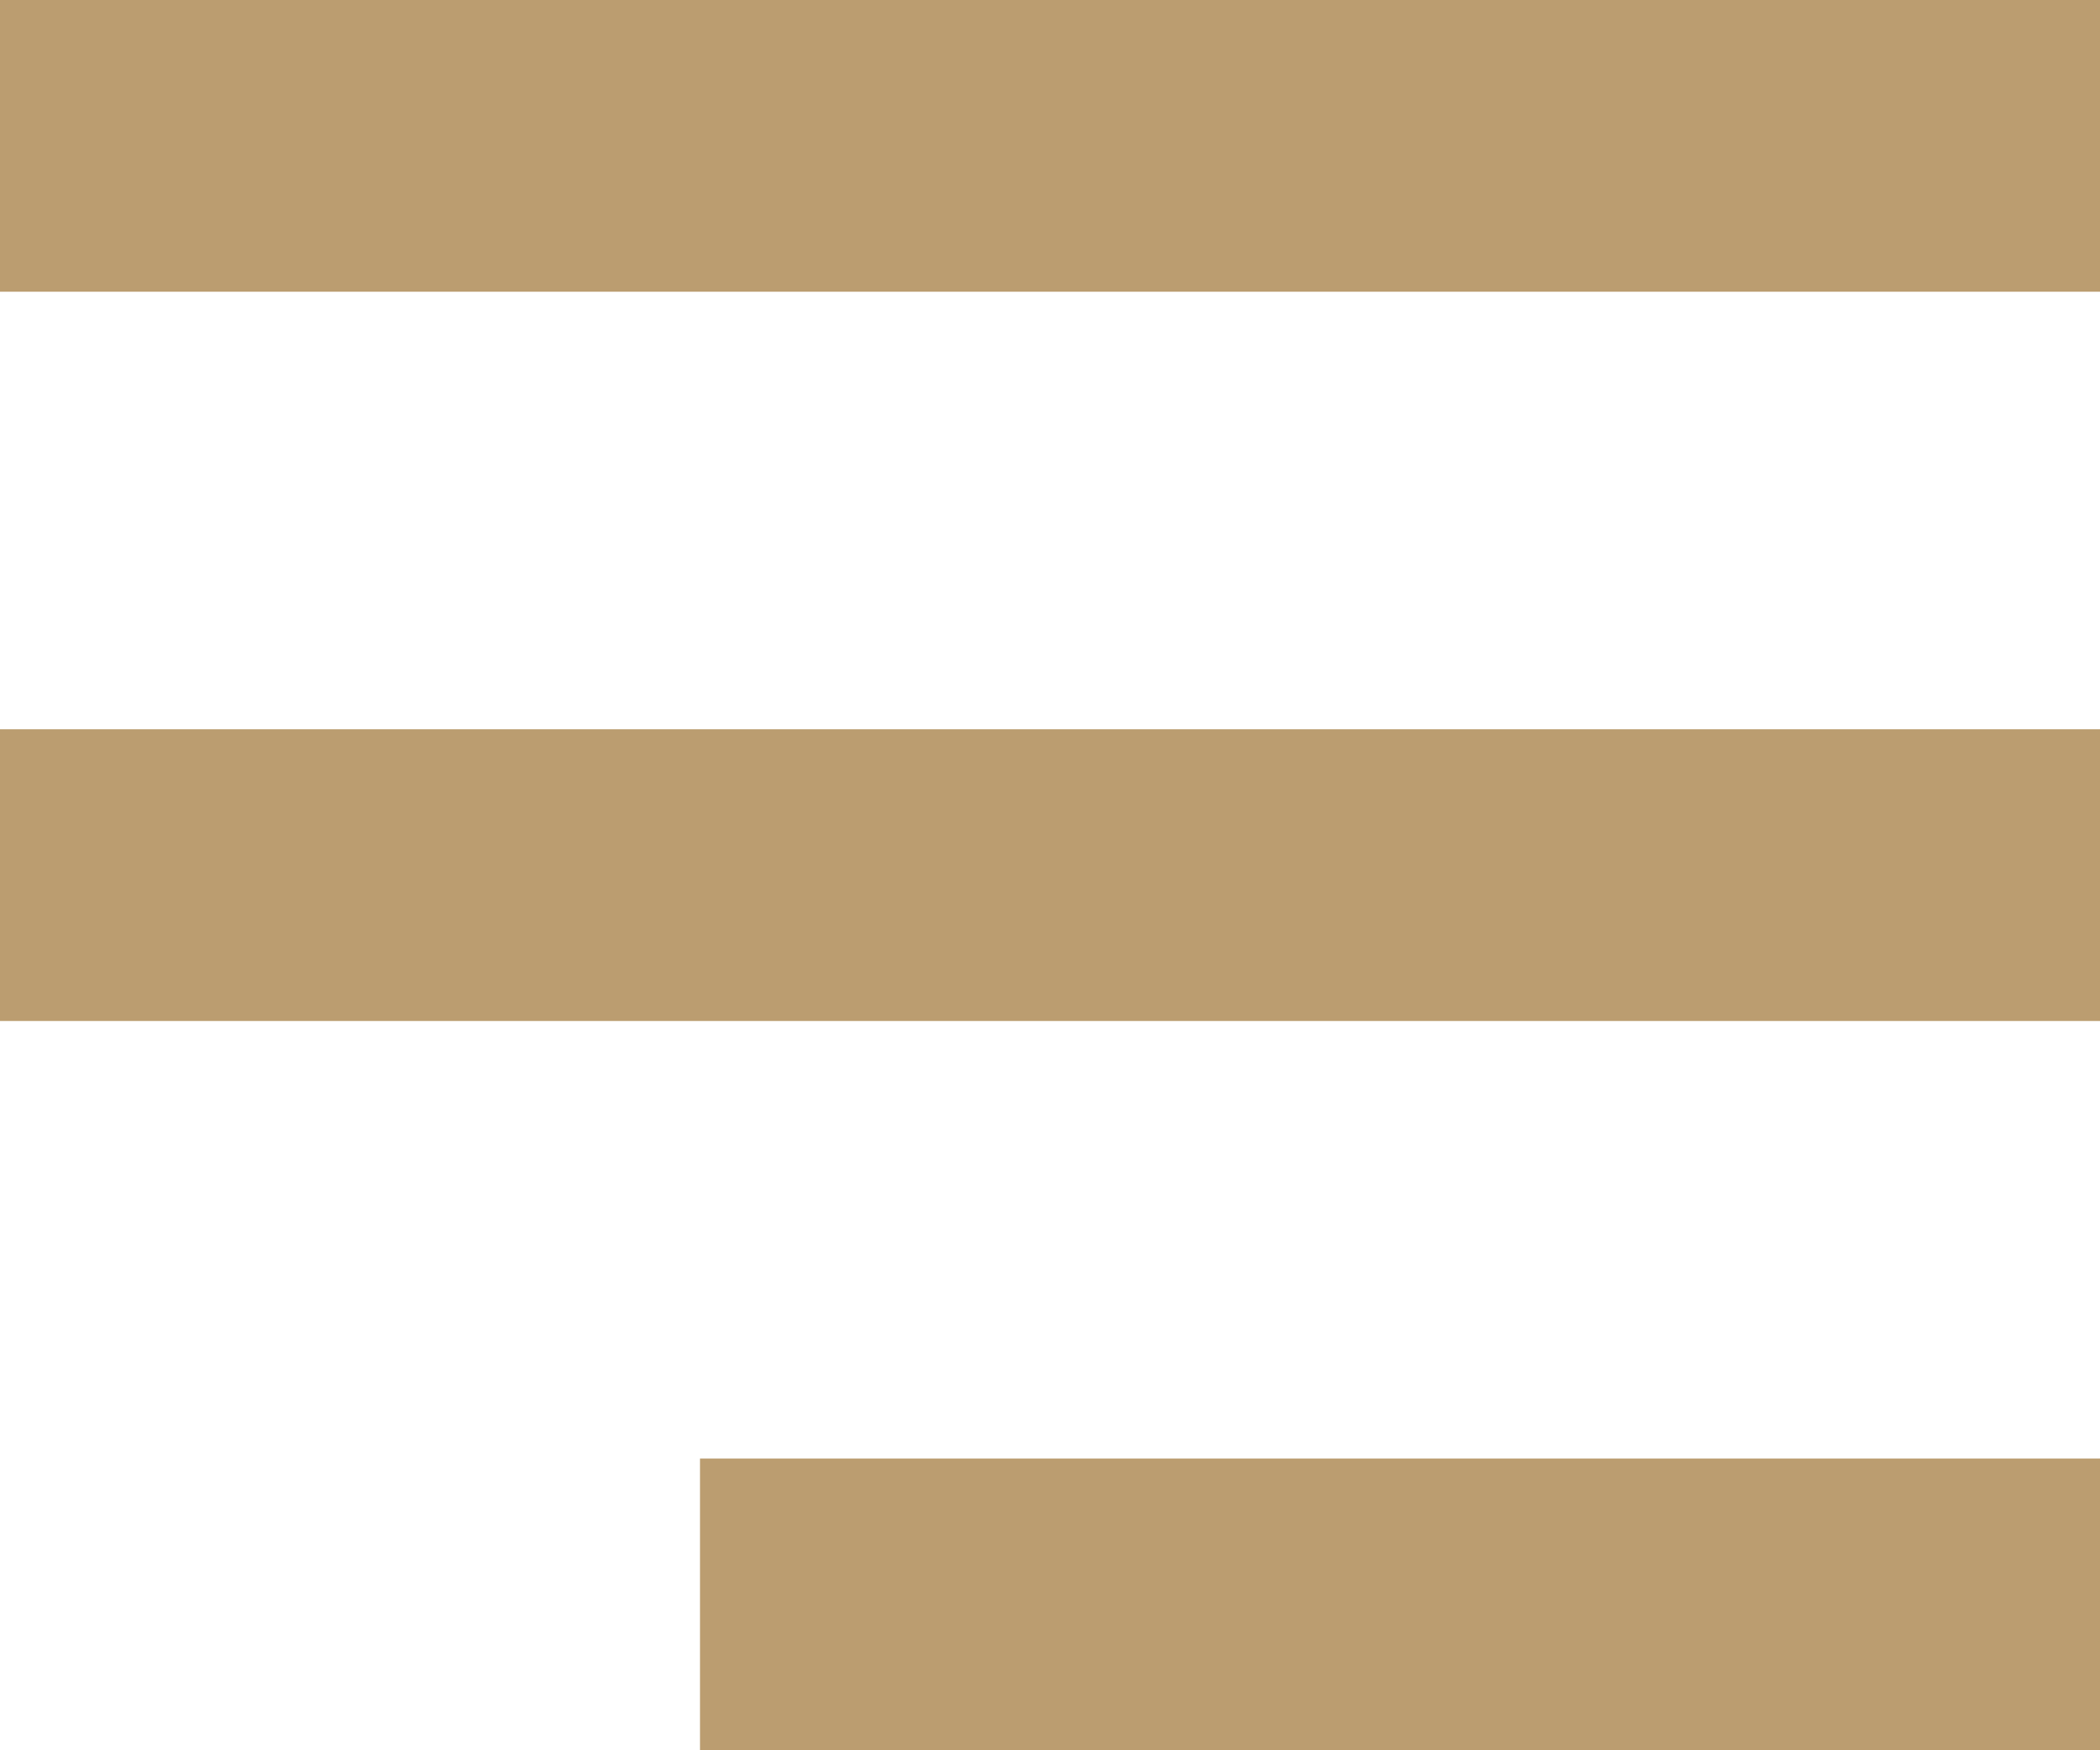
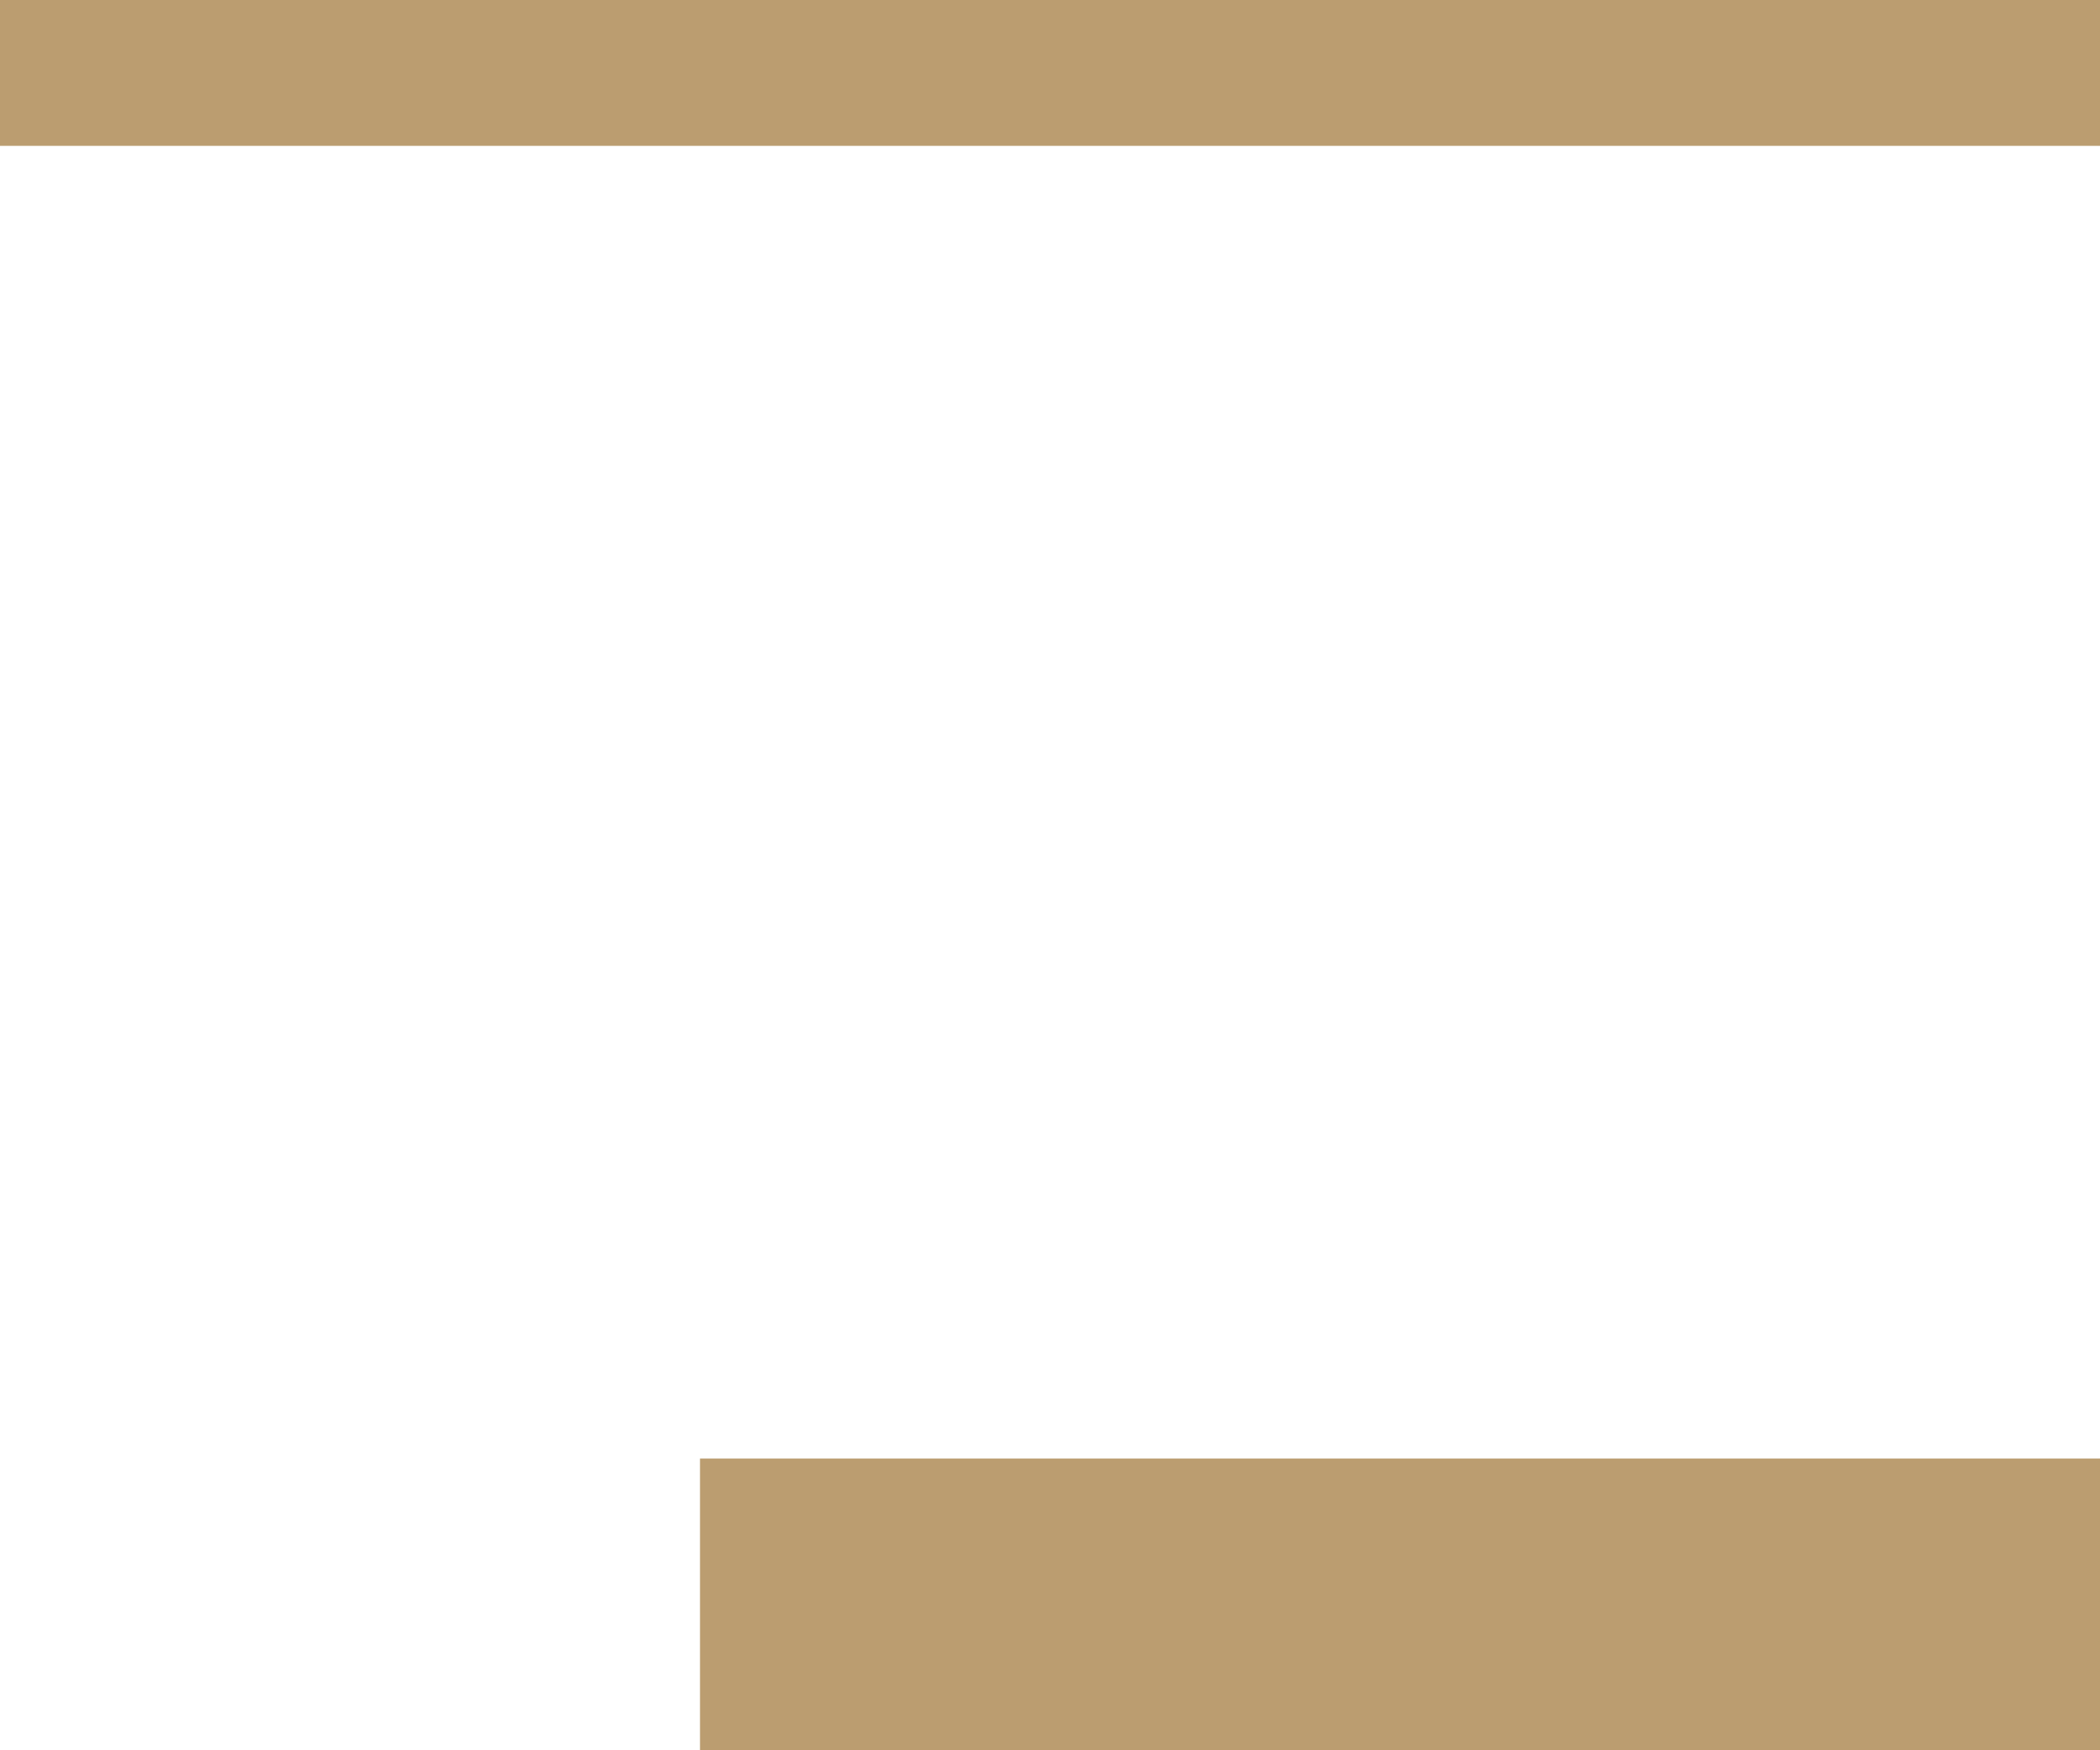
<svg xmlns="http://www.w3.org/2000/svg" width="36" height="30" viewBox="0 0 36 30" fill="none">
-   <path d="M0 2.5V0H36V2.5V5H0V2.5Z" fill="#BB9D70" />
-   <path d="M0 15V12.5H36V15V17.5H0V15Z" fill="#BB9D70" />
+   <path d="M0 2.5V0H36V2.5V5V2.5Z" fill="#BB9D70" />
  <path d="M12 27.5V25H36V27.5V30H12V27.5Z" fill="#BB9D70" />
</svg>